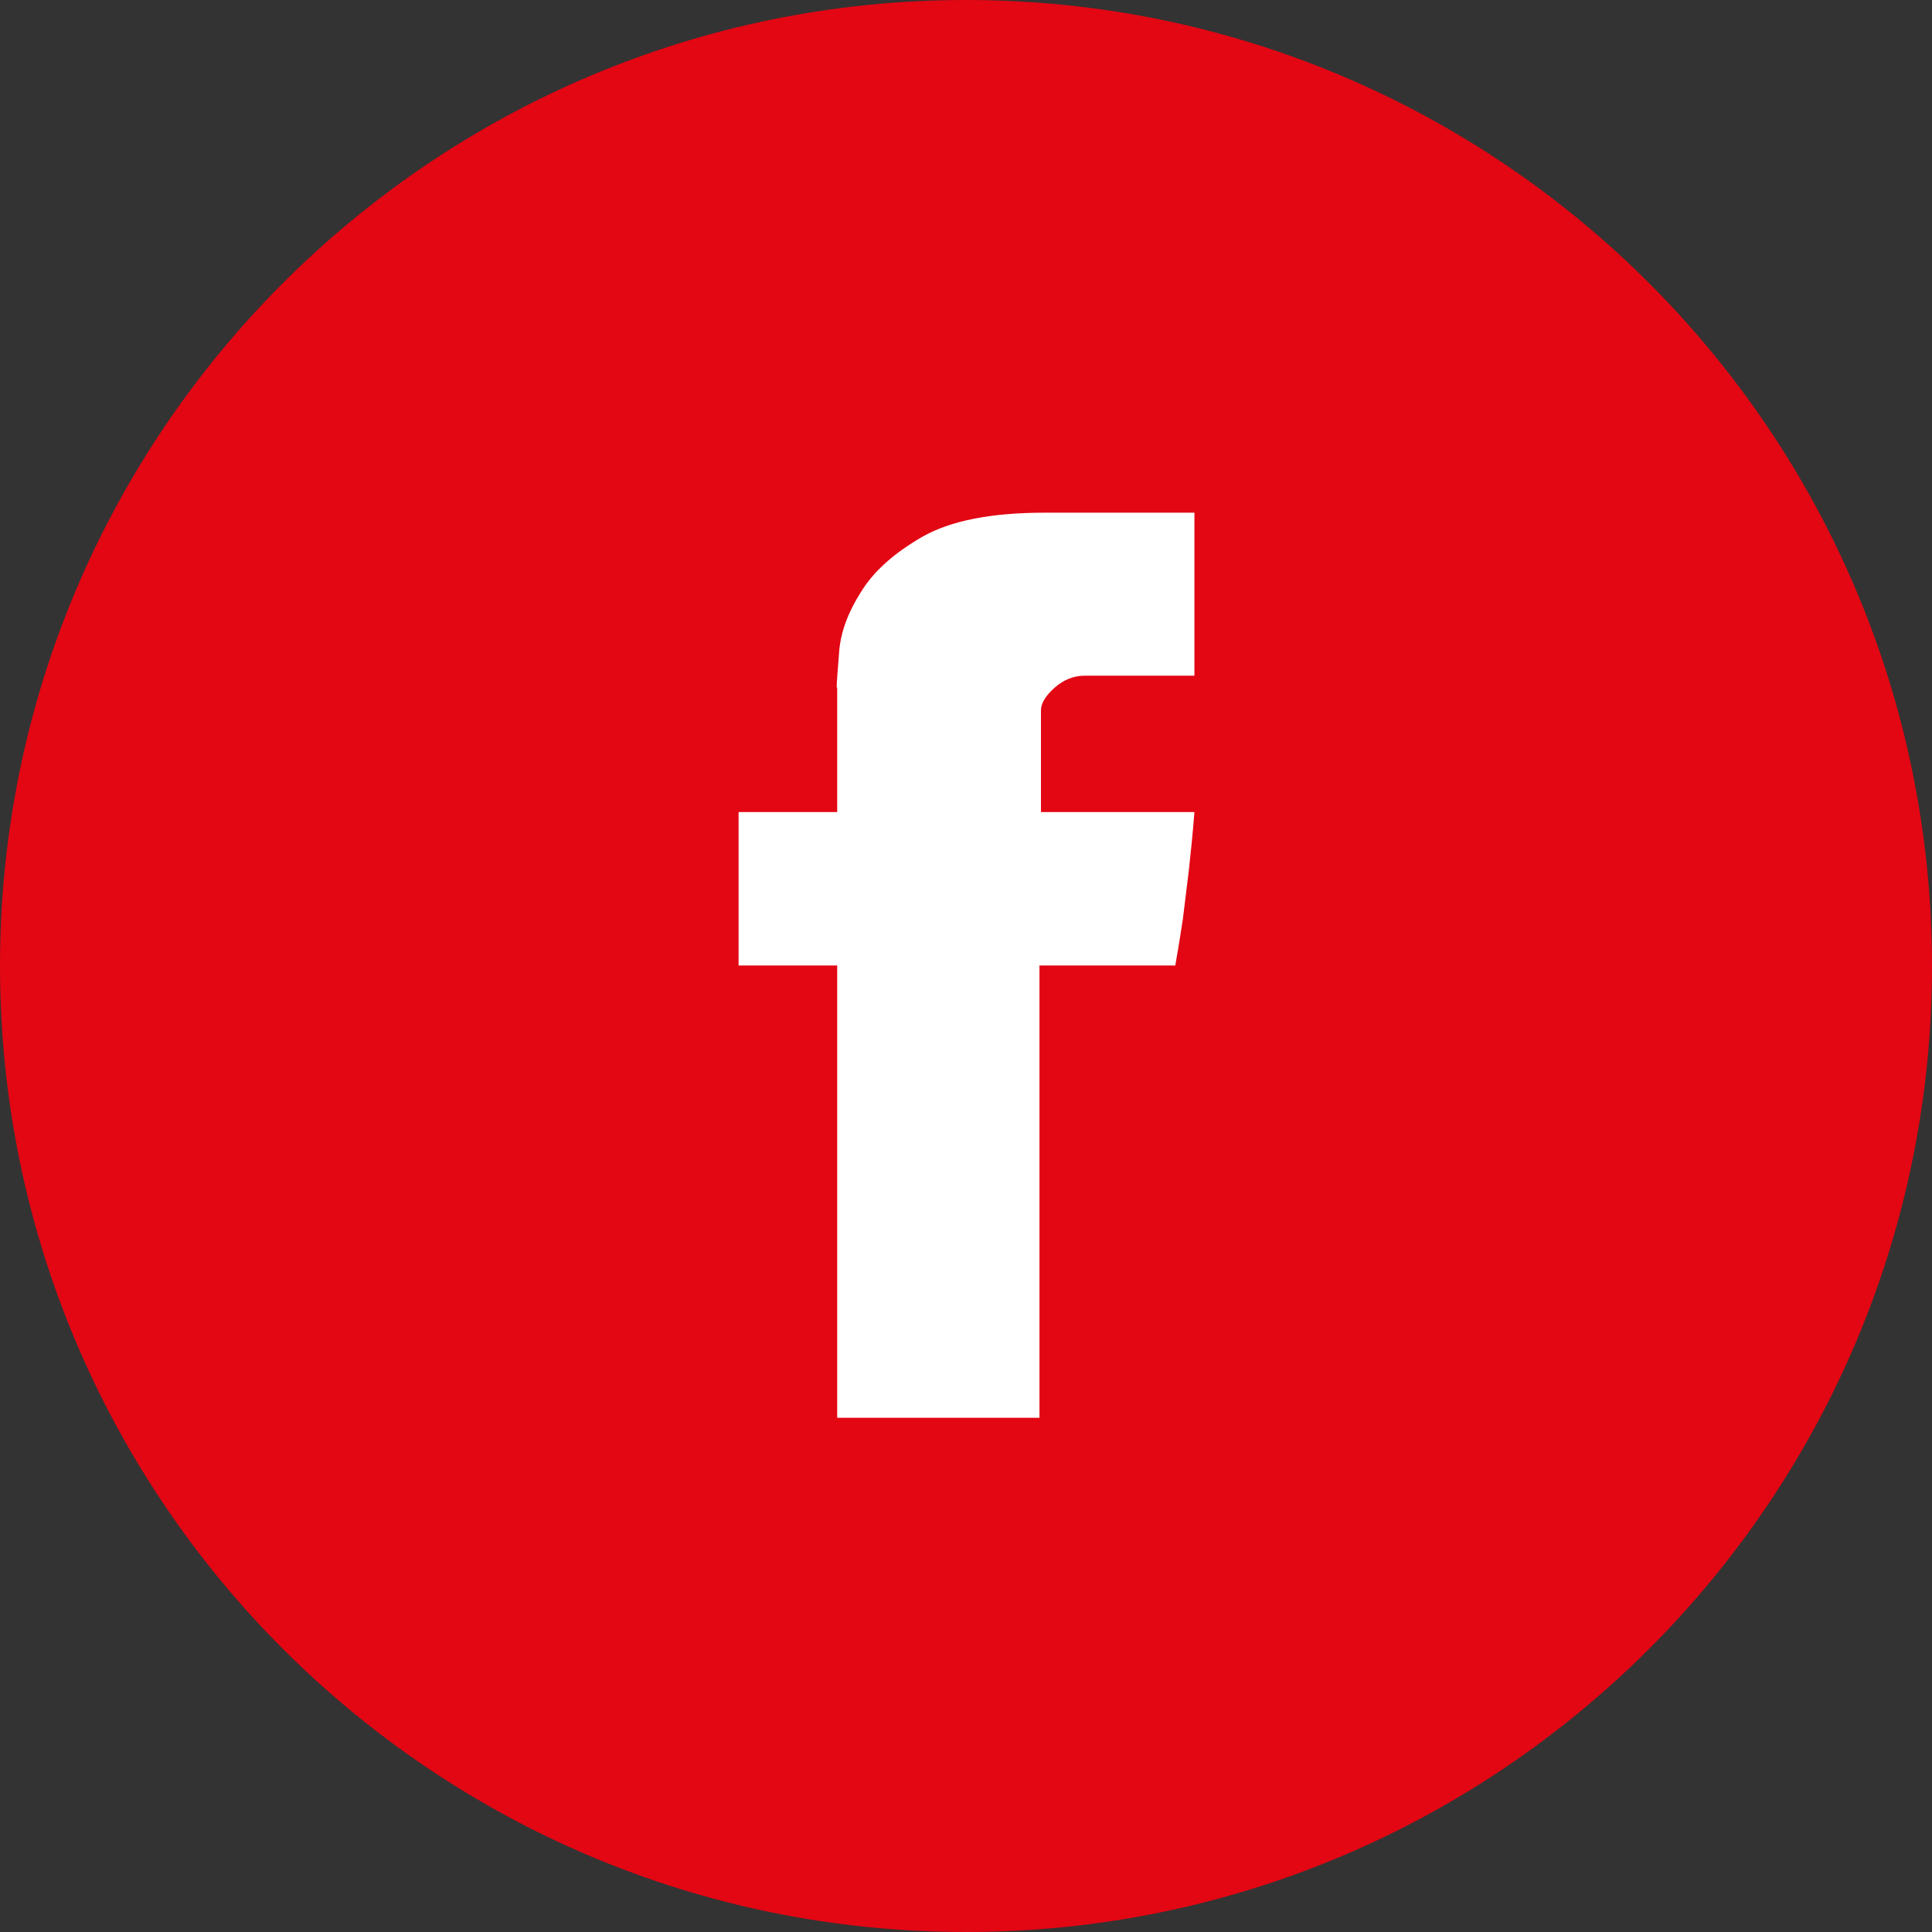
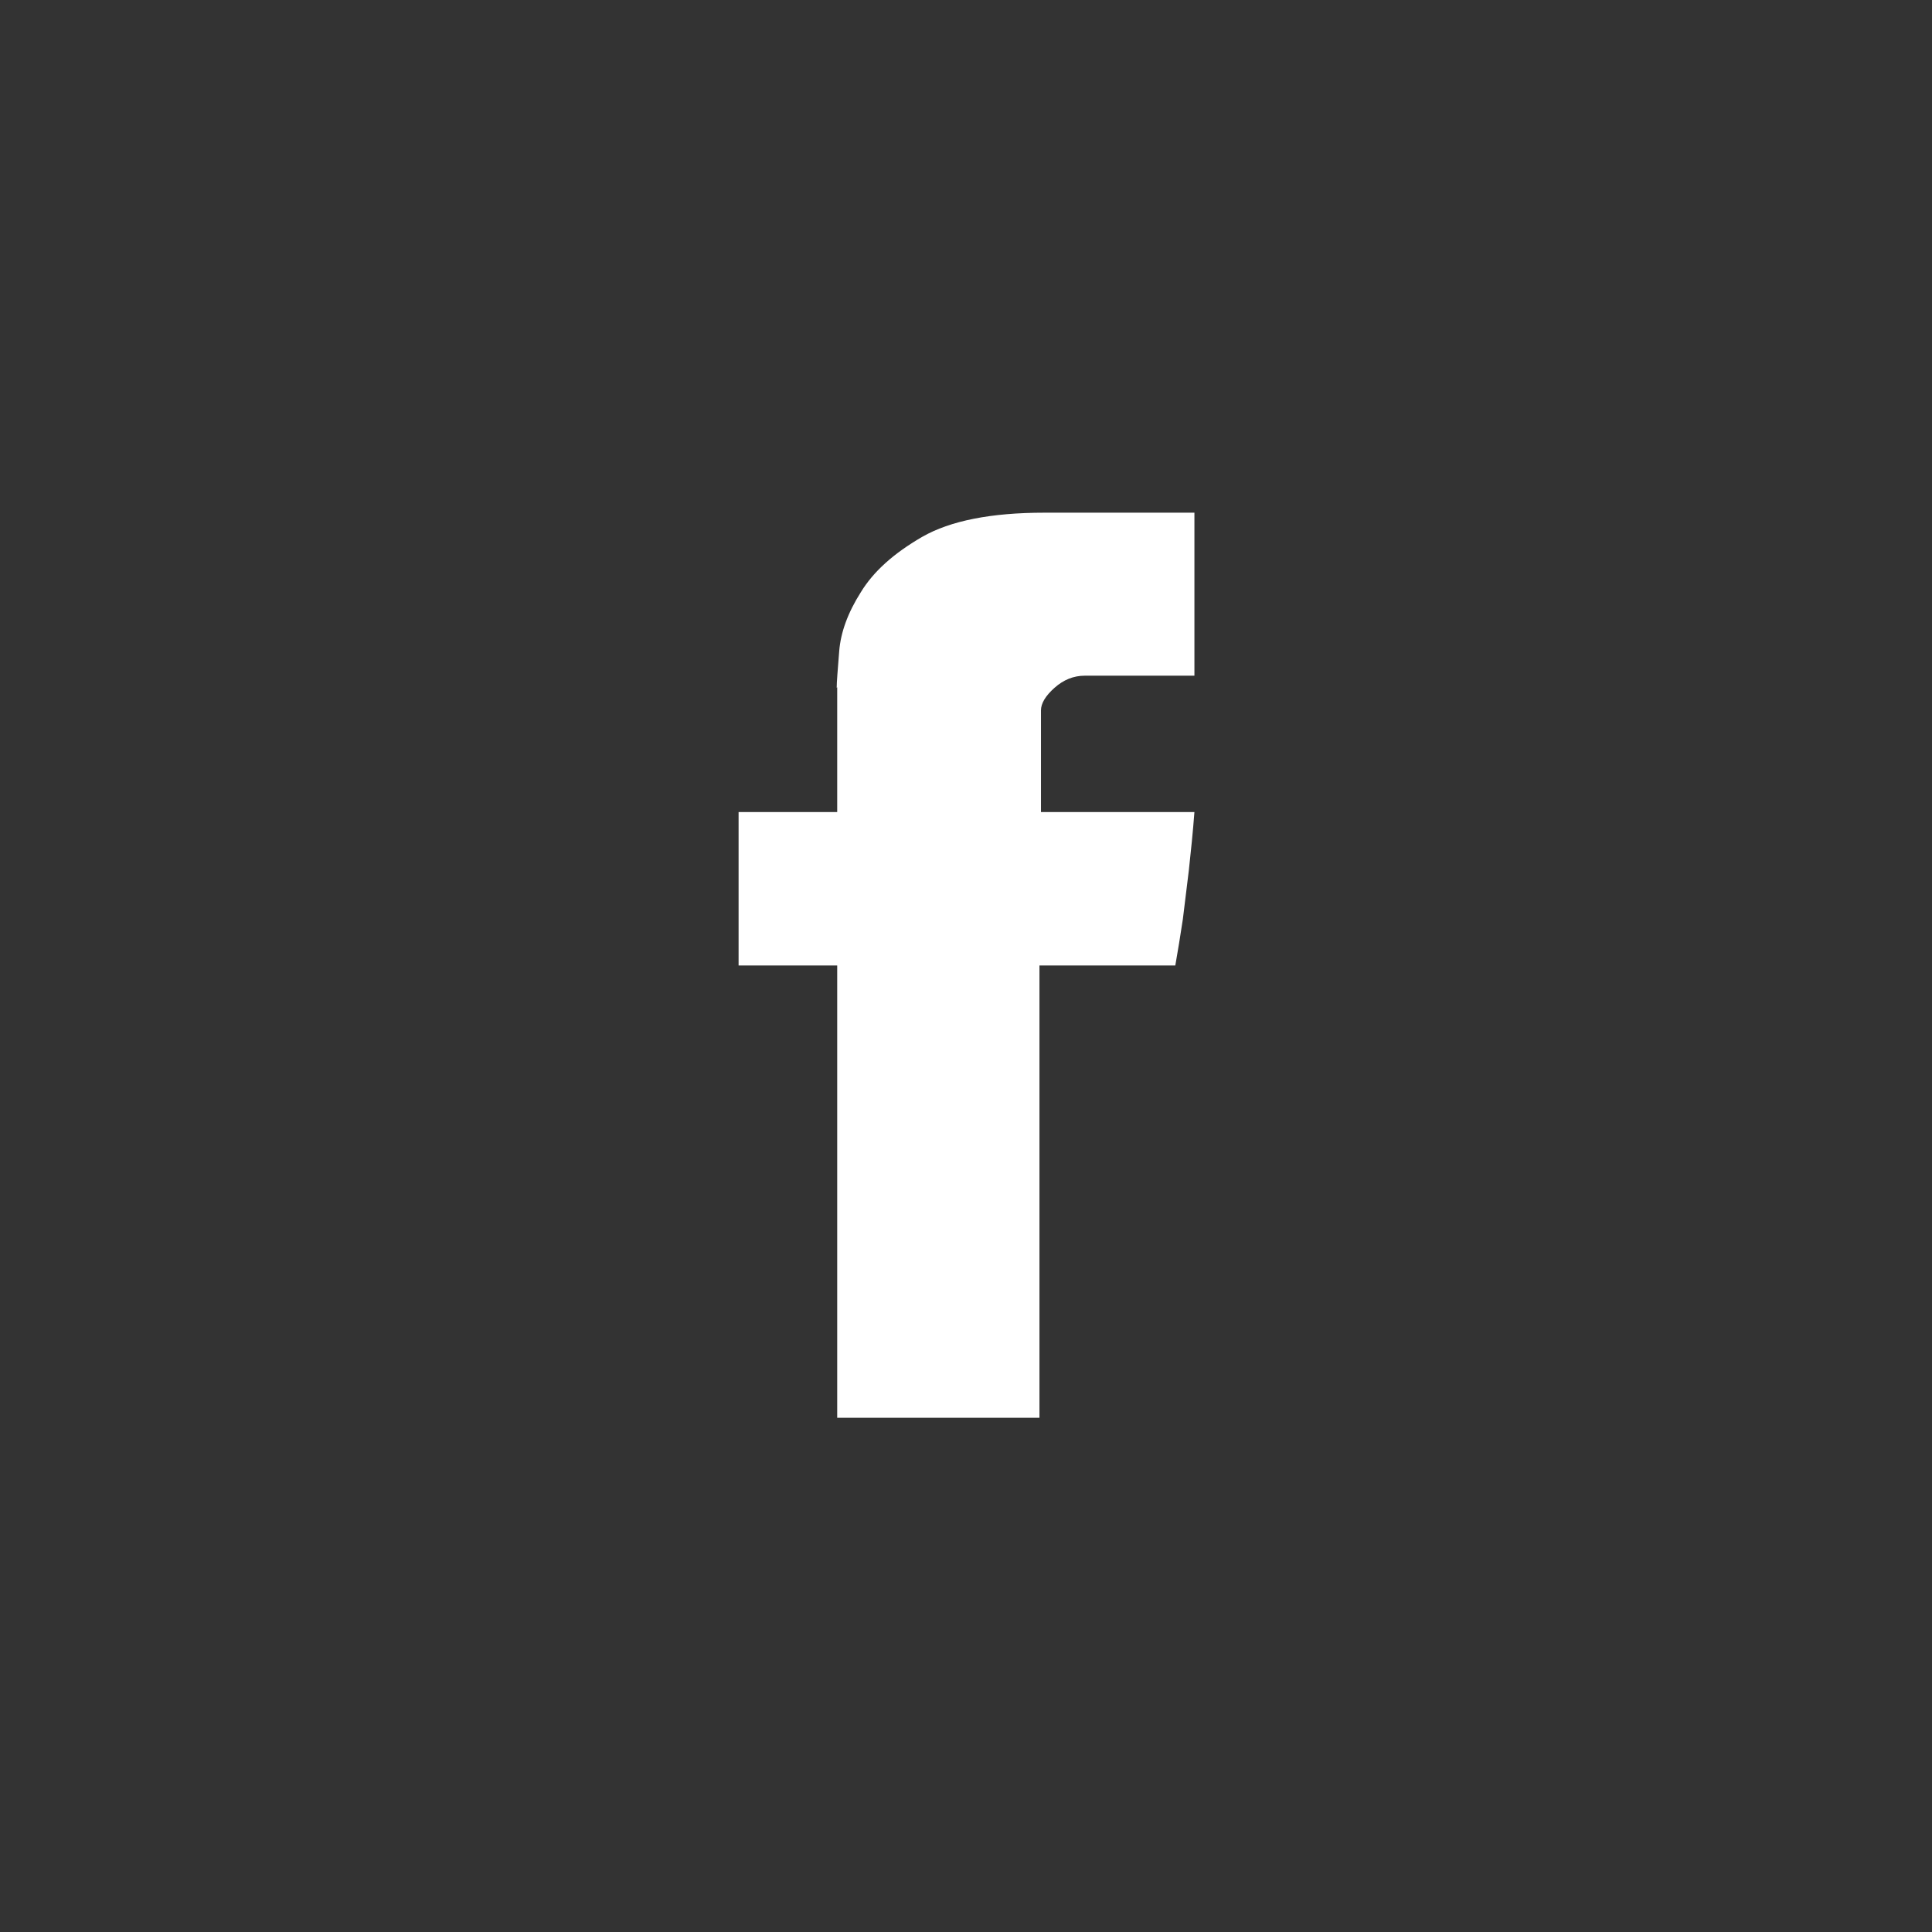
<svg xmlns="http://www.w3.org/2000/svg" id="Calque_1" viewBox="0 0 38.4 38.4">
  <rect x="0" y="0" width="38.4" height="38.4" fill="#333333" stroke="none" />
  <defs>
    <style>.cls-1{fill:#fff;}.cls-2{fill:#e30613;}</style>
  </defs>
-   <path class="cls-2" d="M19.2,38.4c10.6,0,19.2-8.6,19.2-19.2S29.8,0,19.2,0,0,8.6,0,19.2s8.6,19.2,19.2,19.2" />
  <path class="cls-1" d="M16.63,13.67c0-.11,.02-.35,.05-.73,.03-.37,.17-.76,.43-1.17,.25-.41,.65-.77,1.22-1.1,.56-.32,1.37-.48,2.43-.48h2.98v3.24h-2.18c-.22,0-.42,.08-.6,.24-.18,.16-.27,.31-.27,.45v2.02h3.05c-.03,.4-.07,.78-.11,1.15l-.12,.98c-.05,.33-.1,.64-.15,.92h-2.7v8.99h-4.02v-8.99h-1.96v-3.05h1.96v-2.48Z" />
</svg>